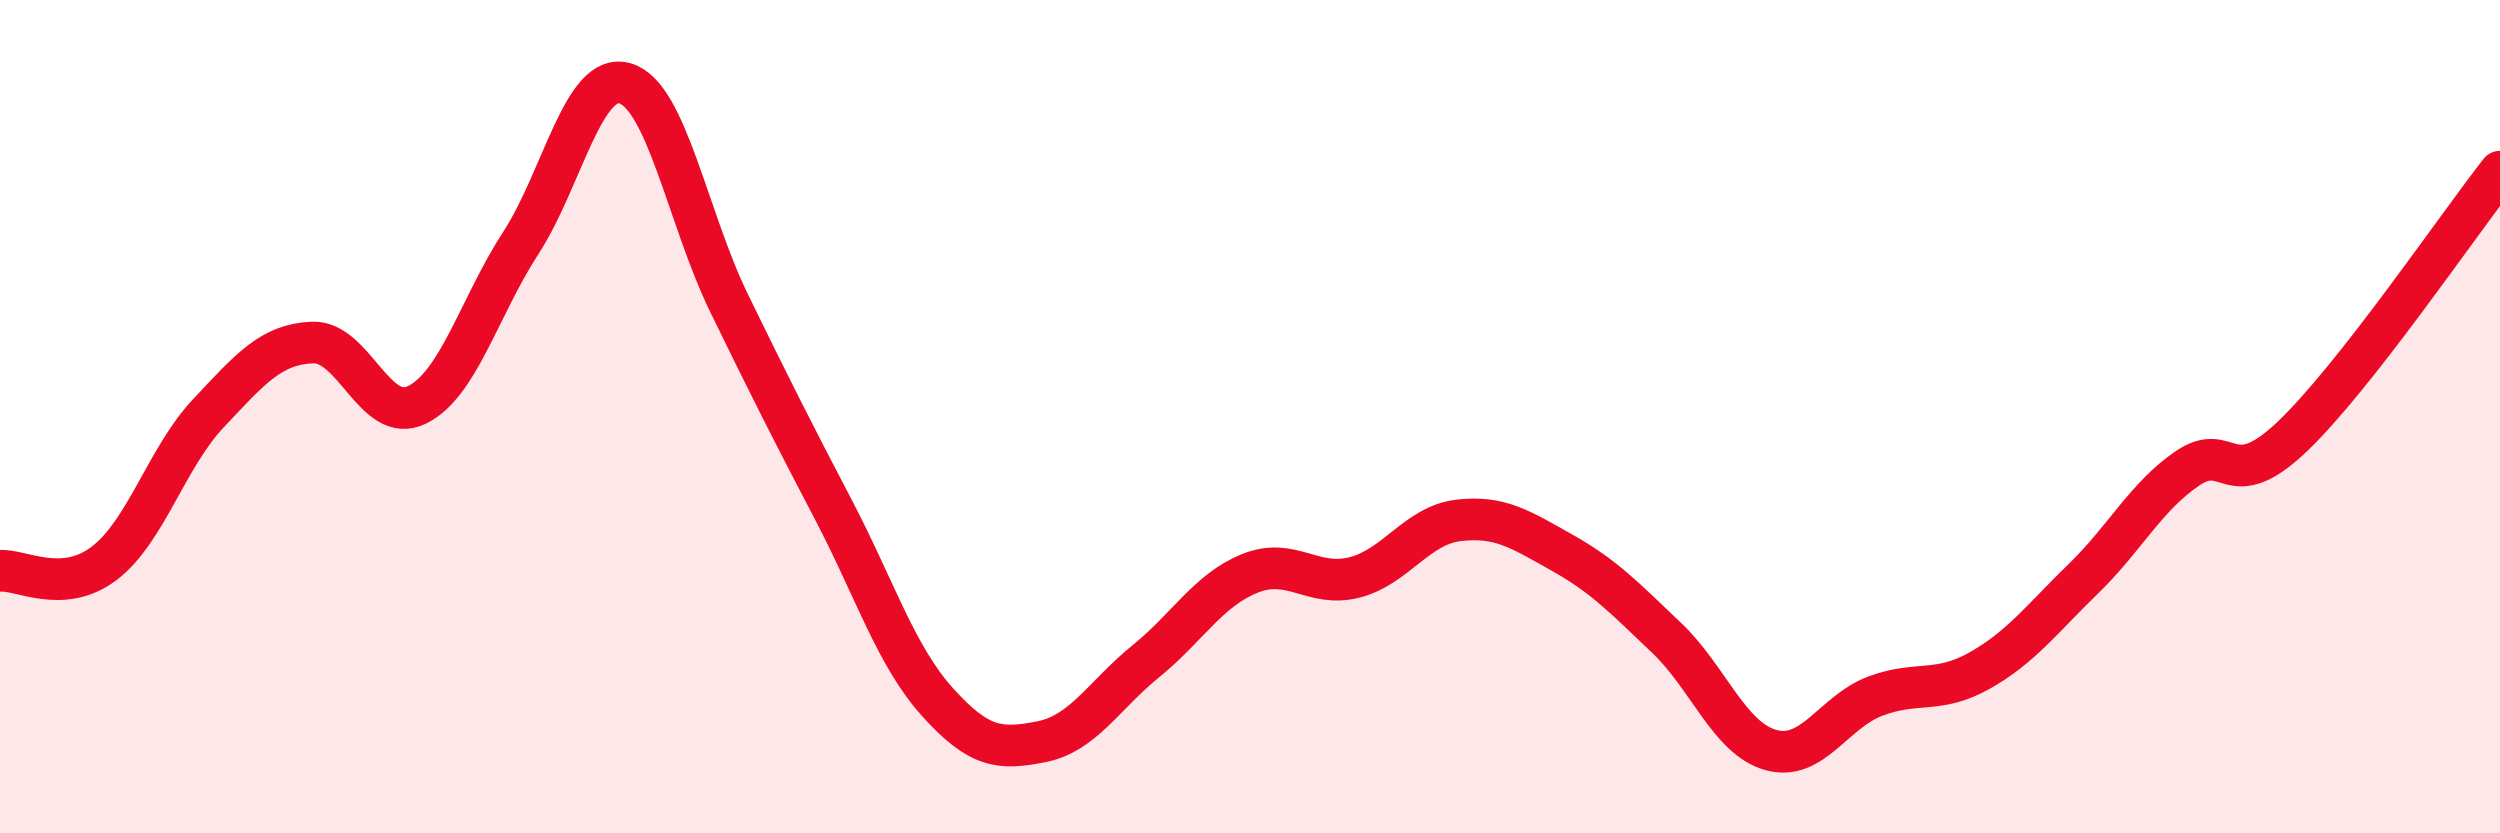
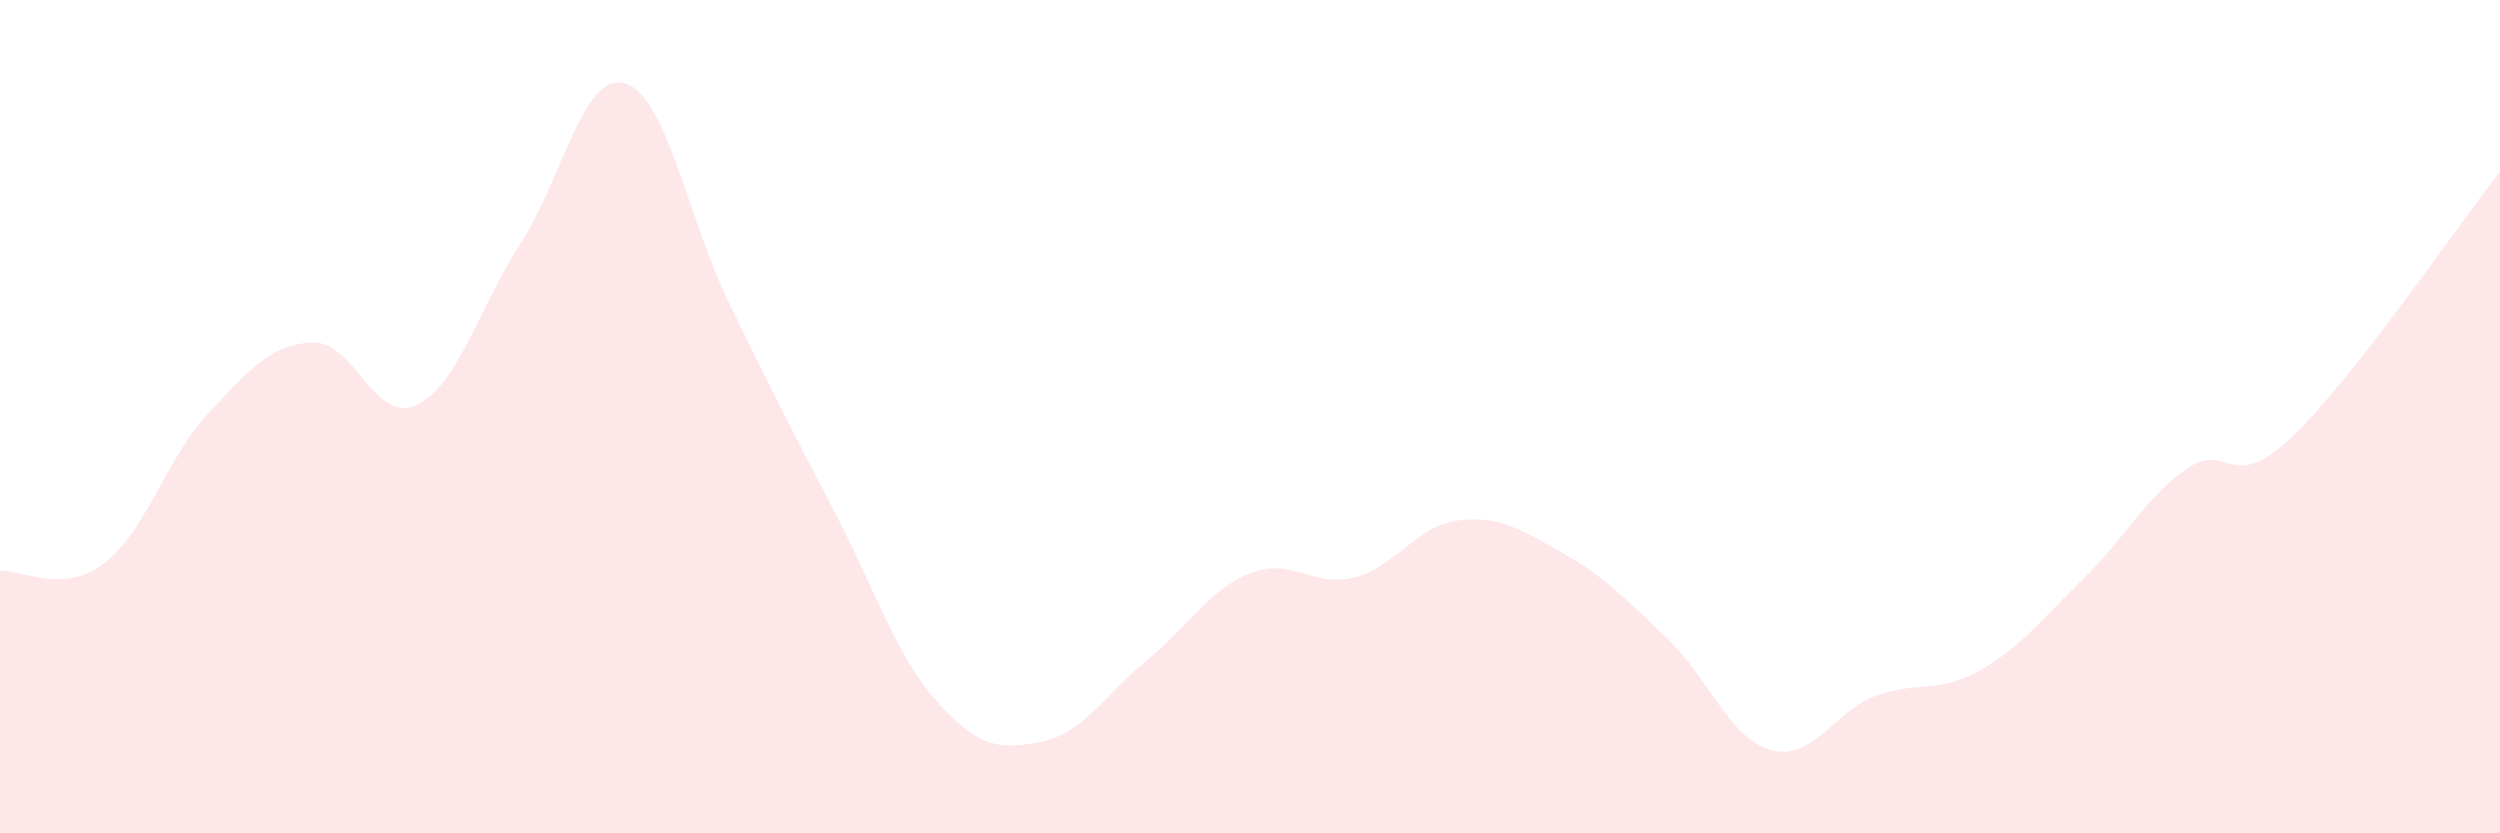
<svg xmlns="http://www.w3.org/2000/svg" width="60" height="20" viewBox="0 0 60 20">
  <path d="M 0,13.7 C 0.5,13.66 1.5,14.28 2.5,13.52 C 3.5,12.76 4,10.98 5,9.92 C 6,8.86 6.5,8.26 7.5,8.22 C 8.5,8.18 9,10.2 10,9.72 C 11,9.24 11.5,7.37 12.5,5.83 C 13.5,4.29 14,1.71 15,2 C 16,2.29 16.5,5.23 17.5,7.28 C 18.5,9.33 19,10.32 20,12.23 C 21,14.14 21.5,15.74 22.5,16.85 C 23.5,17.96 24,18 25,17.8 C 26,17.6 26.5,16.68 27.5,15.87 C 28.5,15.06 29,14.16 30,13.76 C 31,13.36 31.5,14.11 32.5,13.86 C 33.5,13.61 34,12.61 35,12.49 C 36,12.37 36.5,12.71 37.5,13.27 C 38.5,13.83 39,14.36 40,15.31 C 41,16.26 41.5,17.72 42.5,18 C 43.5,18.28 44,17.09 45,16.71 C 46,16.33 46.5,16.66 47.5,16.1 C 48.5,15.54 49,14.86 50,13.89 C 51,12.92 51.5,11.92 52.5,11.24 C 53.5,10.56 53.5,11.91 55,10.49 C 56.5,9.07 59,5.39 60,4.12L60 20L0 20Z" fill="#EB0A25" opacity="0.1" stroke-linecap="round" stroke-linejoin="round" />
-   <path d="M 0,13.7 C 0.5,13.66 1.5,14.28 2.5,13.52 C 3.5,12.76 4,10.98 5,9.92 C 6,8.86 6.5,8.26 7.5,8.22 C 8.5,8.18 9,10.2 10,9.72 C 11,9.24 11.5,7.37 12.5,5.83 C 13.5,4.29 14,1.71 15,2 C 16,2.29 16.5,5.23 17.5,7.28 C 18.5,9.33 19,10.32 20,12.23 C 21,14.14 21.5,15.74 22.5,16.85 C 23.5,17.96 24,18 25,17.8 C 26,17.6 26.5,16.68 27.5,15.87 C 28.5,15.06 29,14.16 30,13.76 C 31,13.36 31.5,14.11 32.5,13.86 C 33.5,13.61 34,12.61 35,12.49 C 36,12.37 36.5,12.71 37.5,13.27 C 38.5,13.83 39,14.36 40,15.31 C 41,16.26 41.5,17.72 42.5,18 C 43.5,18.28 44,17.09 45,16.71 C 46,16.33 46.5,16.66 47.5,16.1 C 48.5,15.54 49,14.86 50,13.89 C 51,12.92 51.5,11.92 52.5,11.24 C 53.5,10.56 53.5,11.91 55,10.49 C 56.5,9.07 59,5.39 60,4.12" stroke="#EB0A25" stroke-width="1" fill="none" stroke-linecap="round" stroke-linejoin="round" />
</svg>